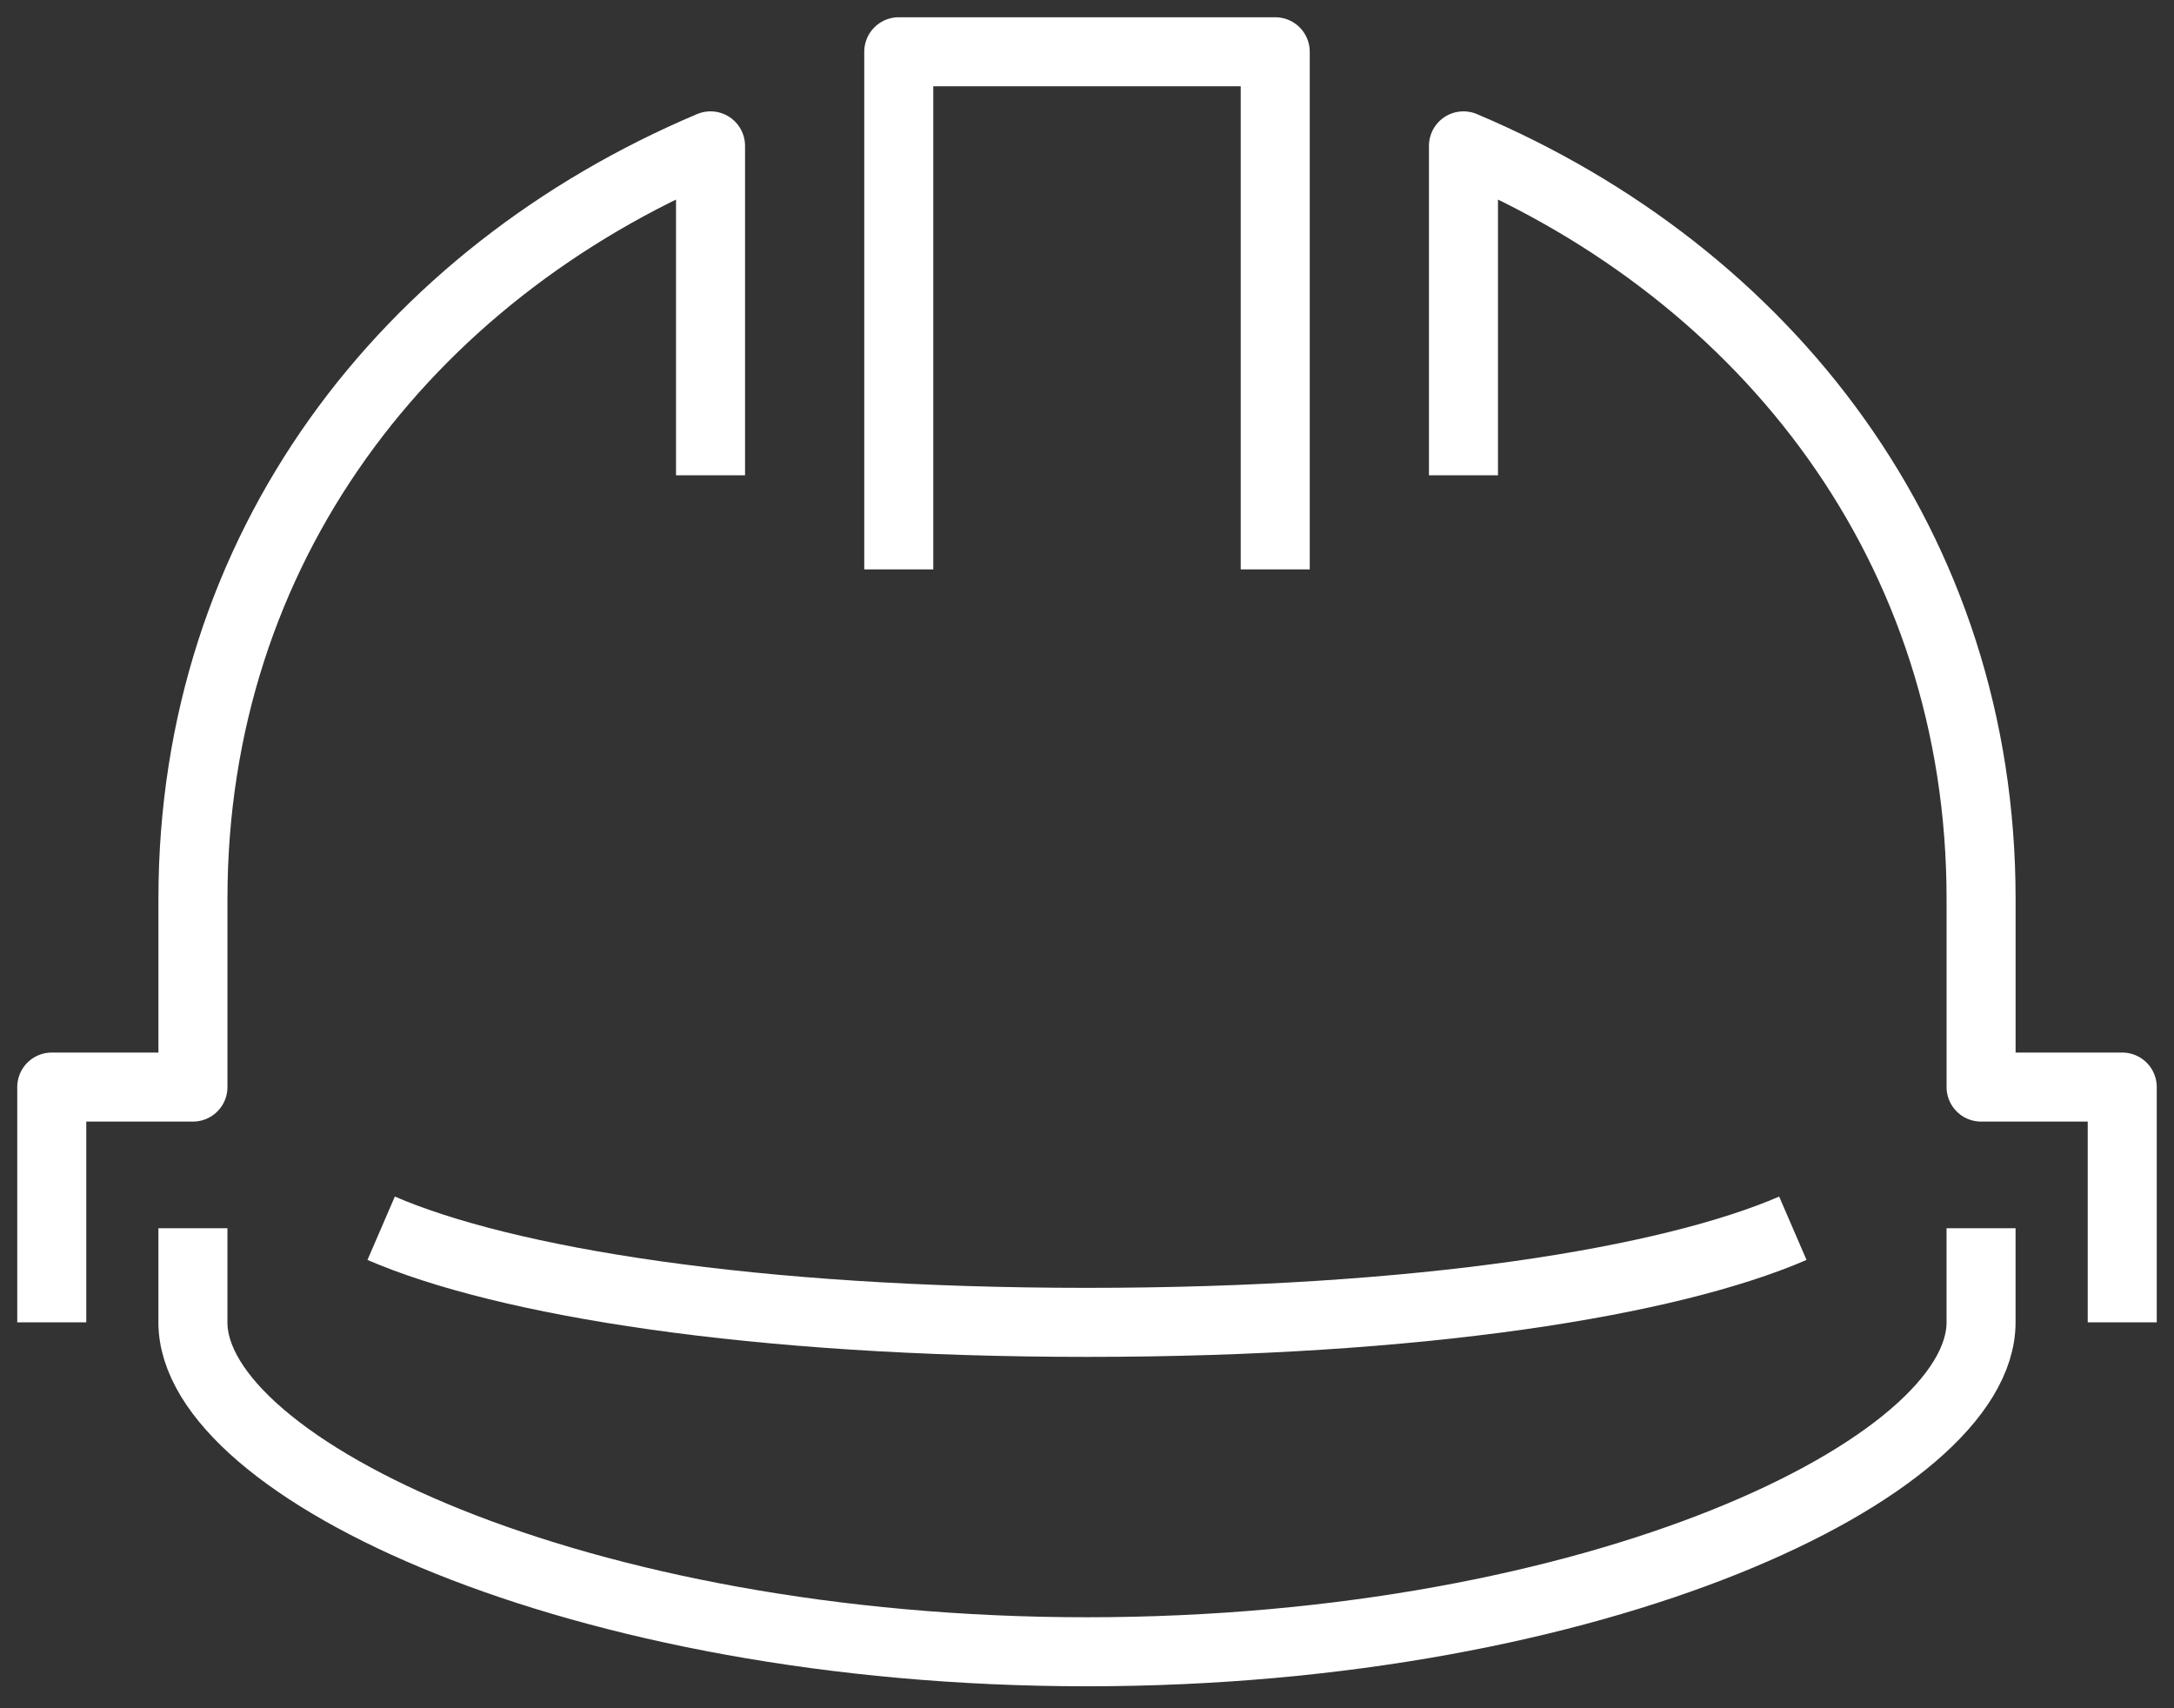
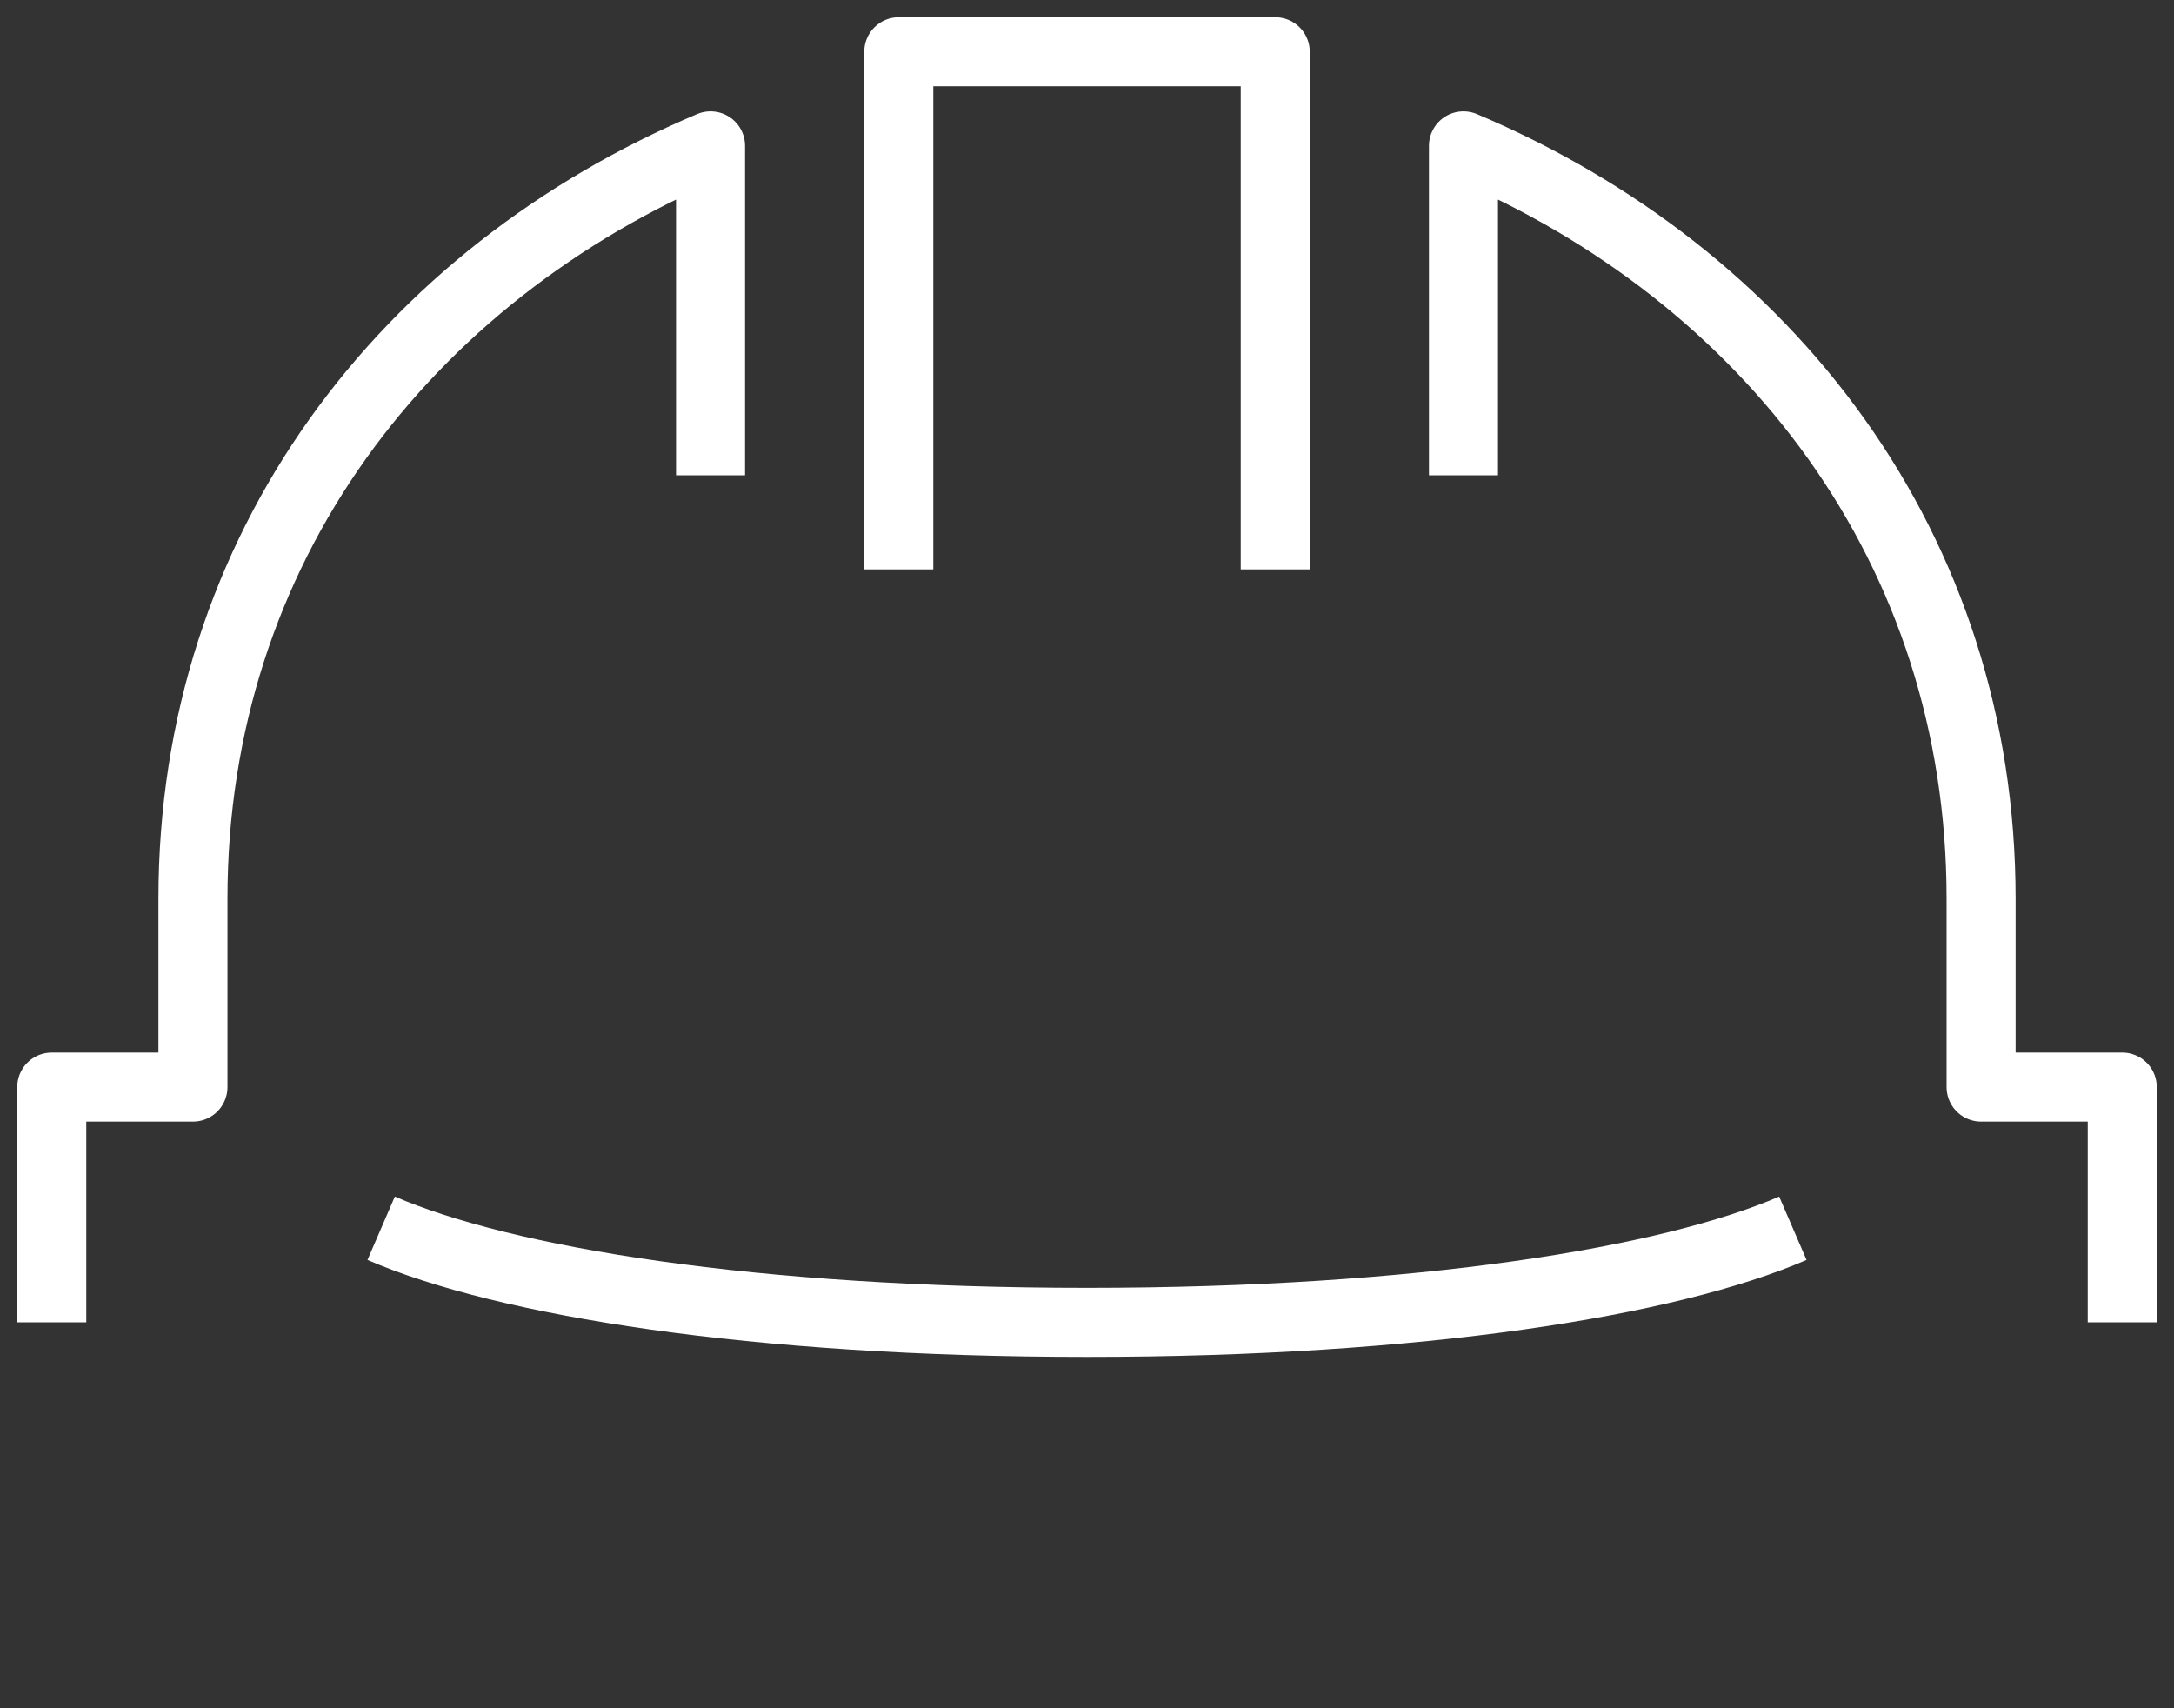
<svg xmlns="http://www.w3.org/2000/svg" width="84" height="66" viewBox="0 0 84 66" fill="none">
  <rect x="0" y="0" width="84" height="66" fill="#333333" stroke="none" />
  <path d="M2 51.091V42H7.455V34.727C7.455 21.167 15.702 10.602 27.454 5.636V18.364" stroke="white" stroke-width="2.667" stroke-miterlimit="10" stroke-linejoin="round" />
-   <path d="M76.545 47.455V51.091C76.545 56.722 61.707 63.818 41.999 63.818C22.292 63.818 7.454 56.722 7.454 51.091V47.455" stroke="white" stroke-width="2.667" stroke-miterlimit="10" stroke-linejoin="round" />
  <path d="M69.273 47.455C64.487 49.522 54.902 51.091 42 51.091C29.098 51.091 19.513 49.522 14.727 47.455" stroke="white" stroke-width="2.667" stroke-miterlimit="10" stroke-linejoin="round" />
  <path d="M49.273 22V2H34.727V22" stroke="white" stroke-width="2.667" stroke-miterlimit="10" stroke-linejoin="round" />
  <path d="M82 51.091V42H76.546V34.727C76.546 21.167 68.299 10.602 56.546 5.636V18.364" stroke="white" stroke-width="2.667" stroke-miterlimit="10" stroke-linejoin="round" />
</svg>